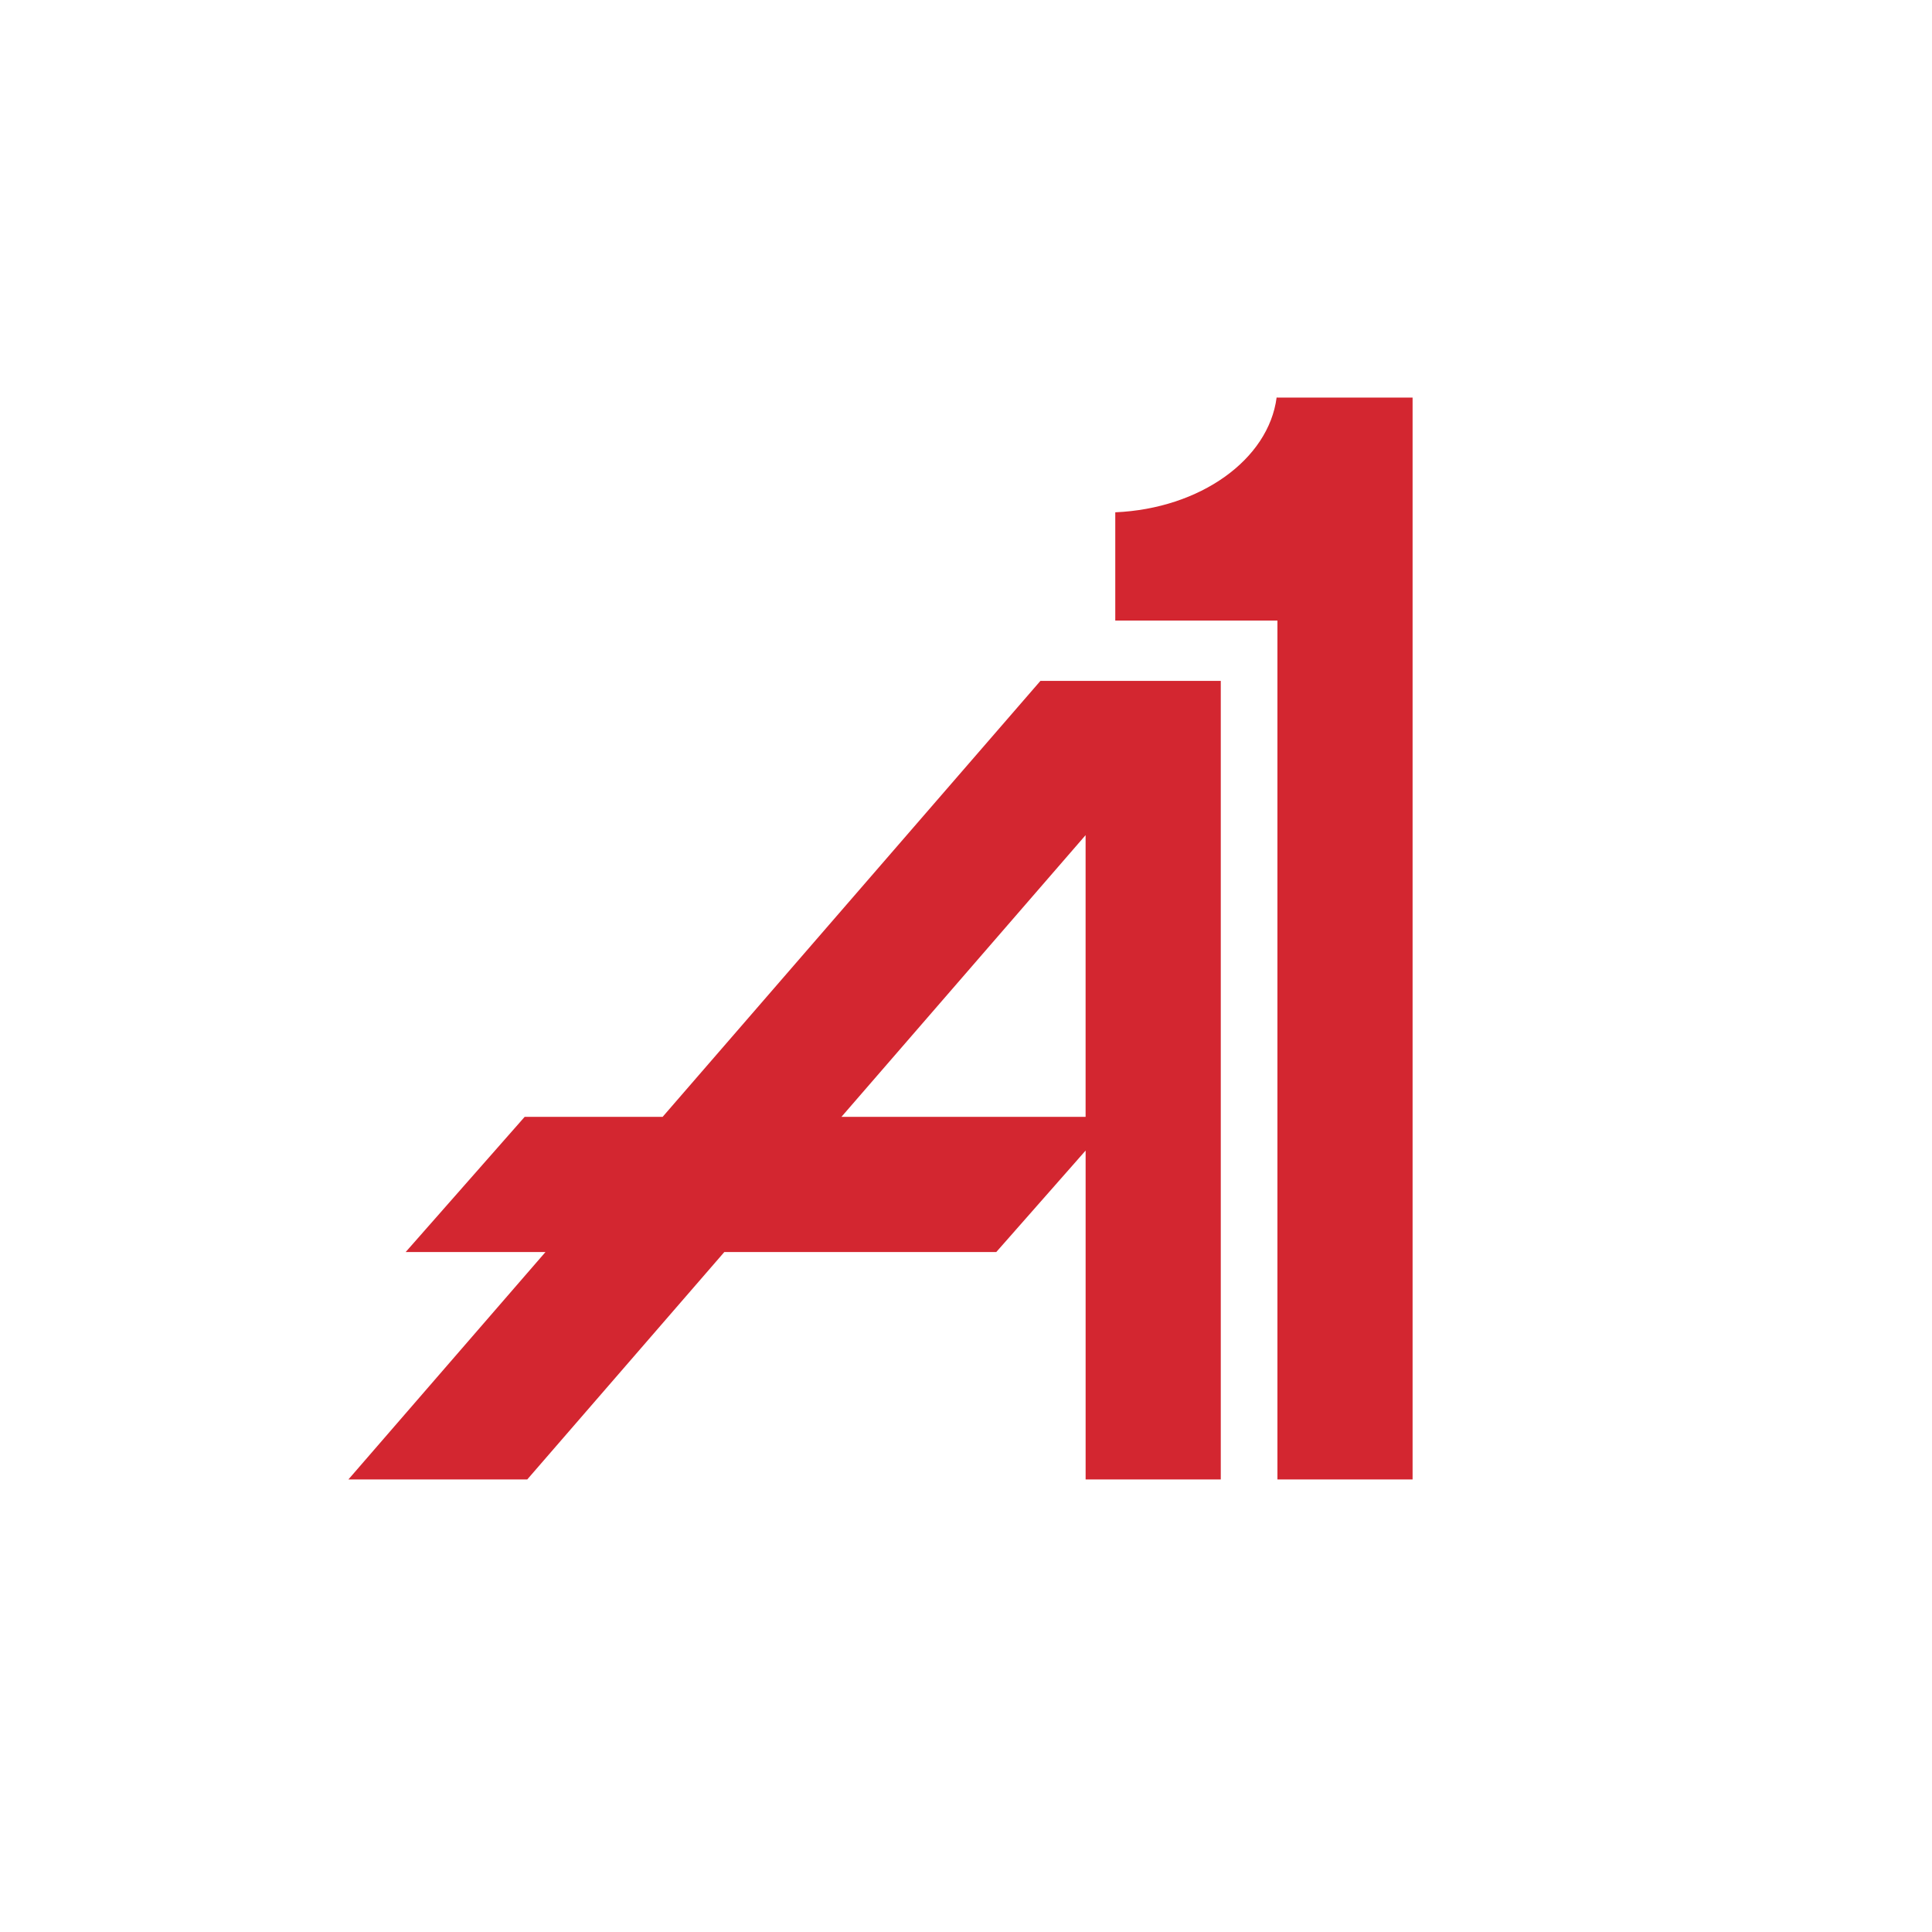
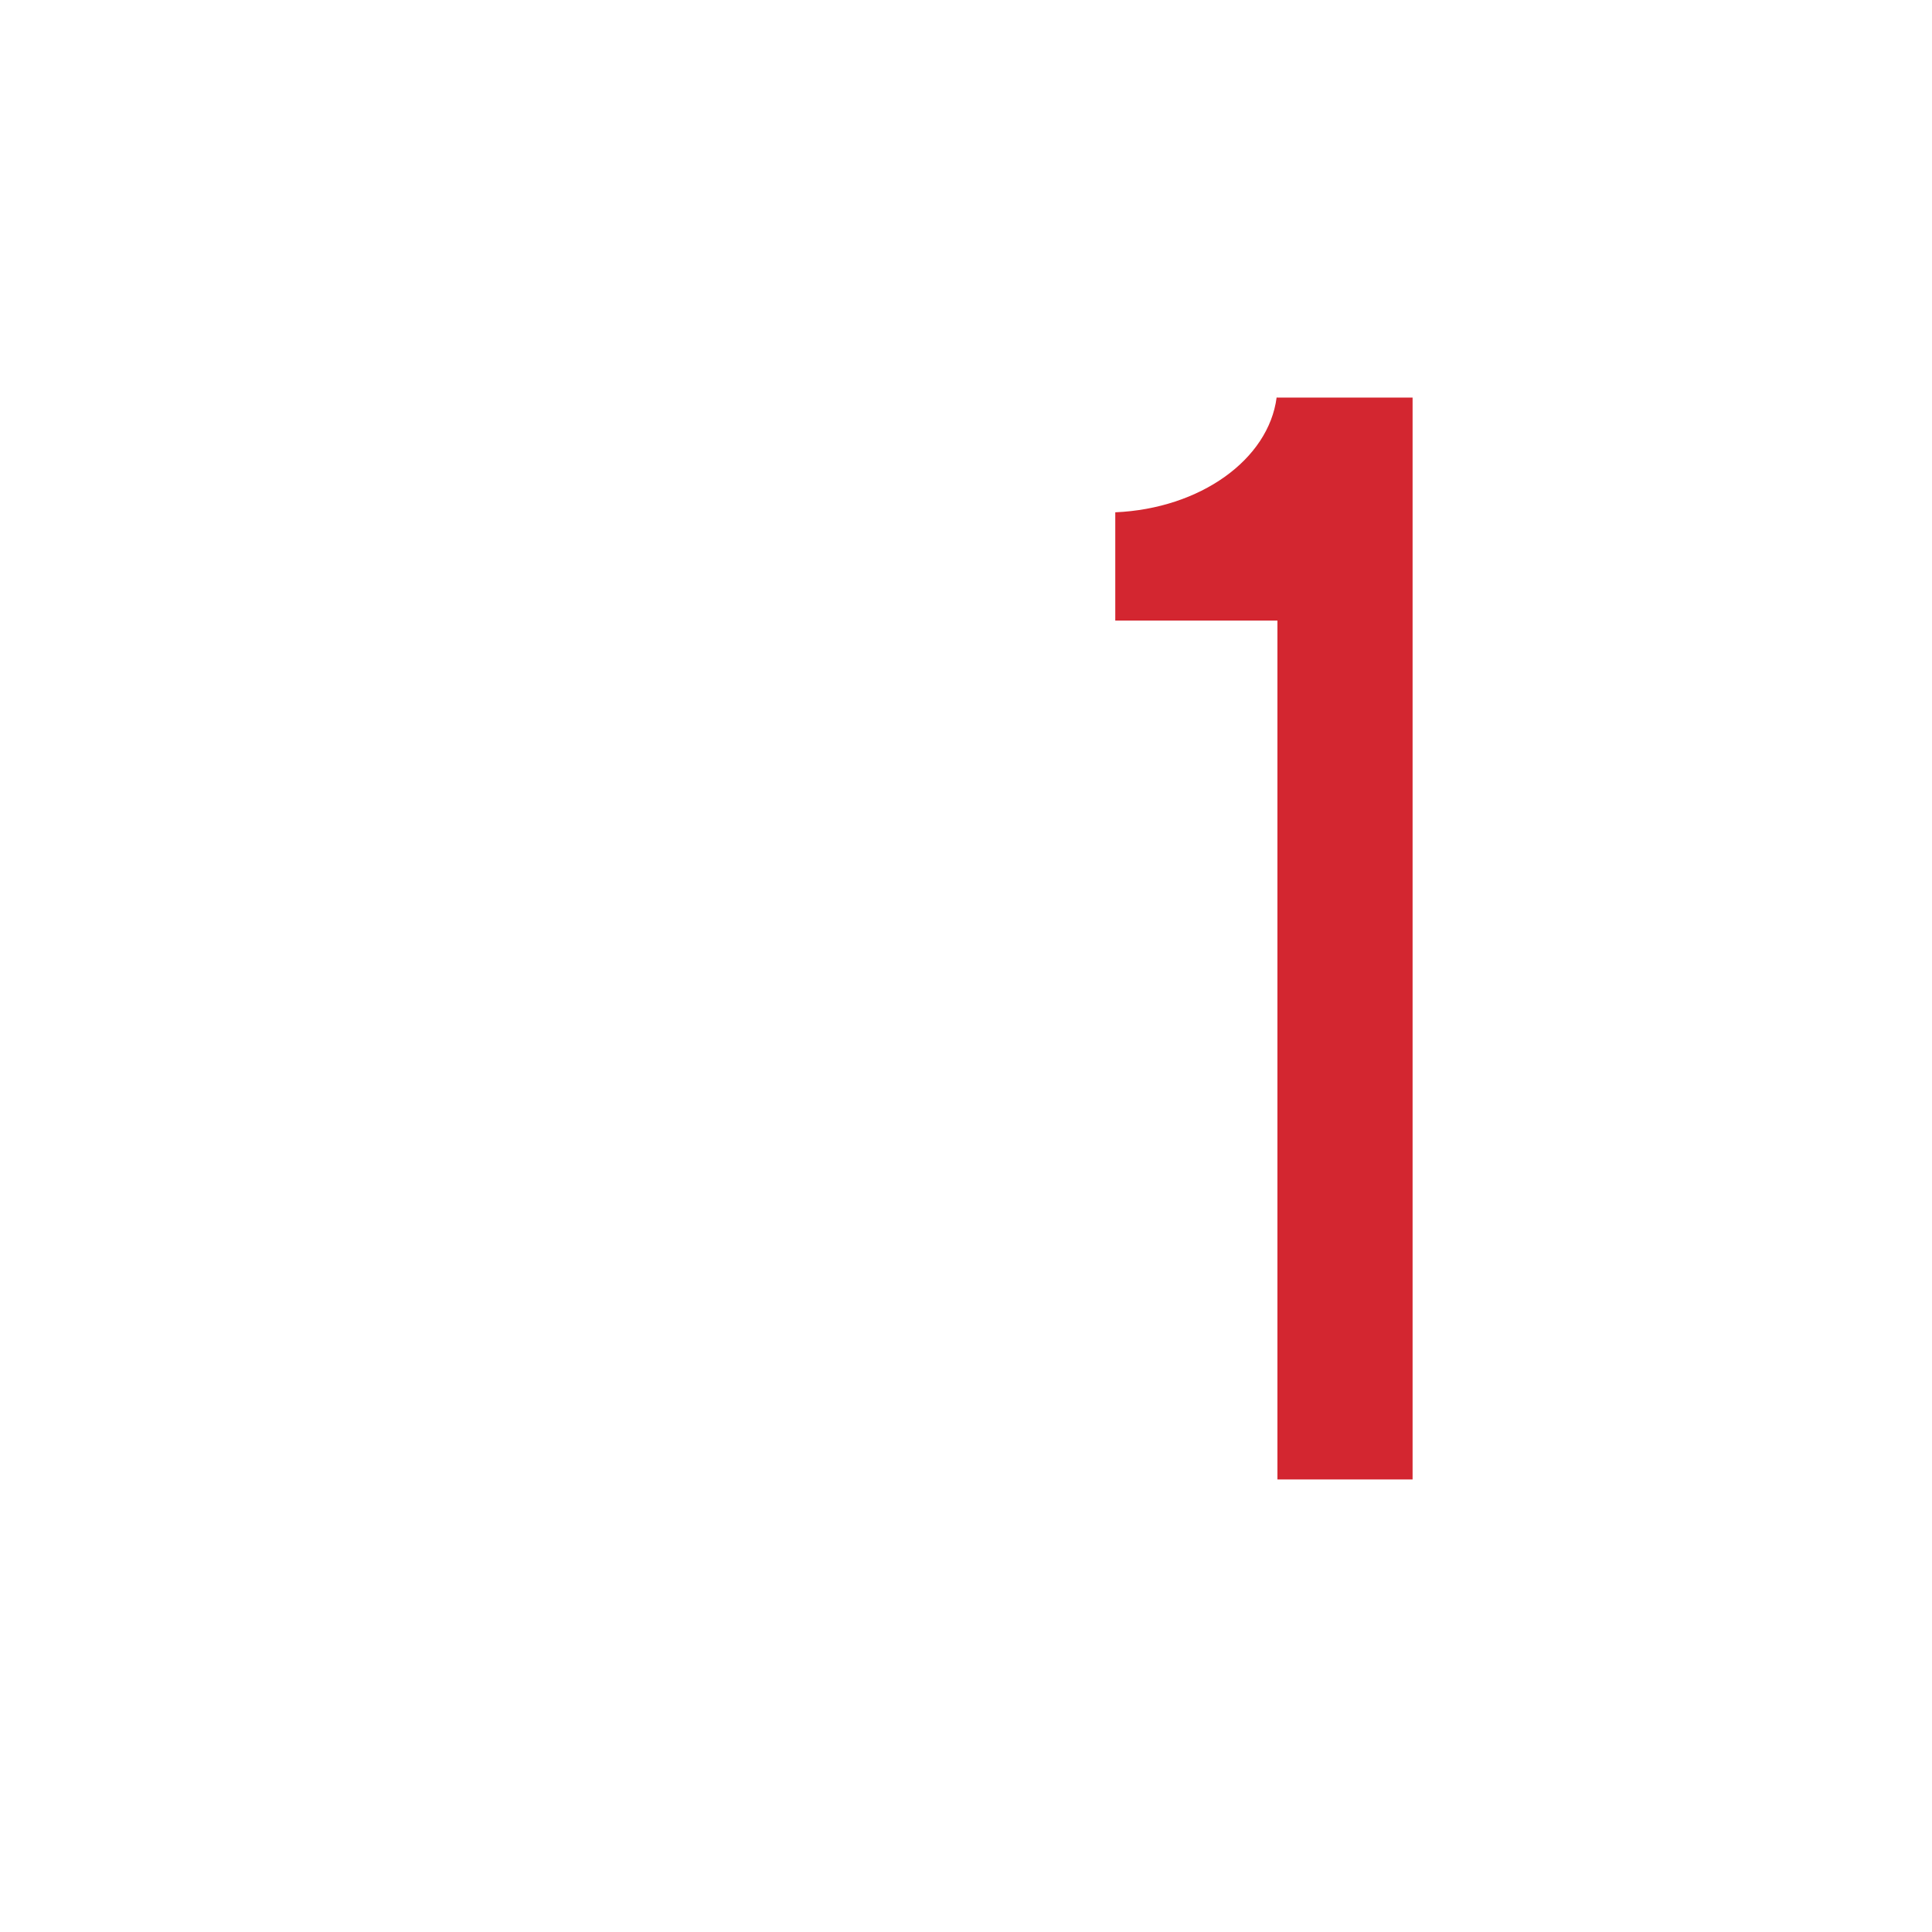
<svg xmlns="http://www.w3.org/2000/svg" version="1.1" id="Layer_1" x="0px" y="0px" viewBox="0 0 720 720" style="enable-background:new 0 0 720 720;" xml:space="preserve">
  <style type="text/css"> .st0{fill:#D32630;} </style>
  <g>
-     <path class="st0" d="M246.94,416.22h-51.41l-44.34,50.37h52.1l-73.45,84.76h66.65l73.45-84.76h101.35l33.29-37.81v122.57h50.37 V253.74h-67.21L246.94,416.22z M404.57,416.22h-90.99l90.99-104.99V416.22z" />
    <path class="st0" d="M476.06,148.15h-0.3c-3.02,23.13-28.5,41.41-60.13,42.77v40.35h60.43v320.08h50.37V186.18v-38.02H476.06z" />
  </g>
</svg>